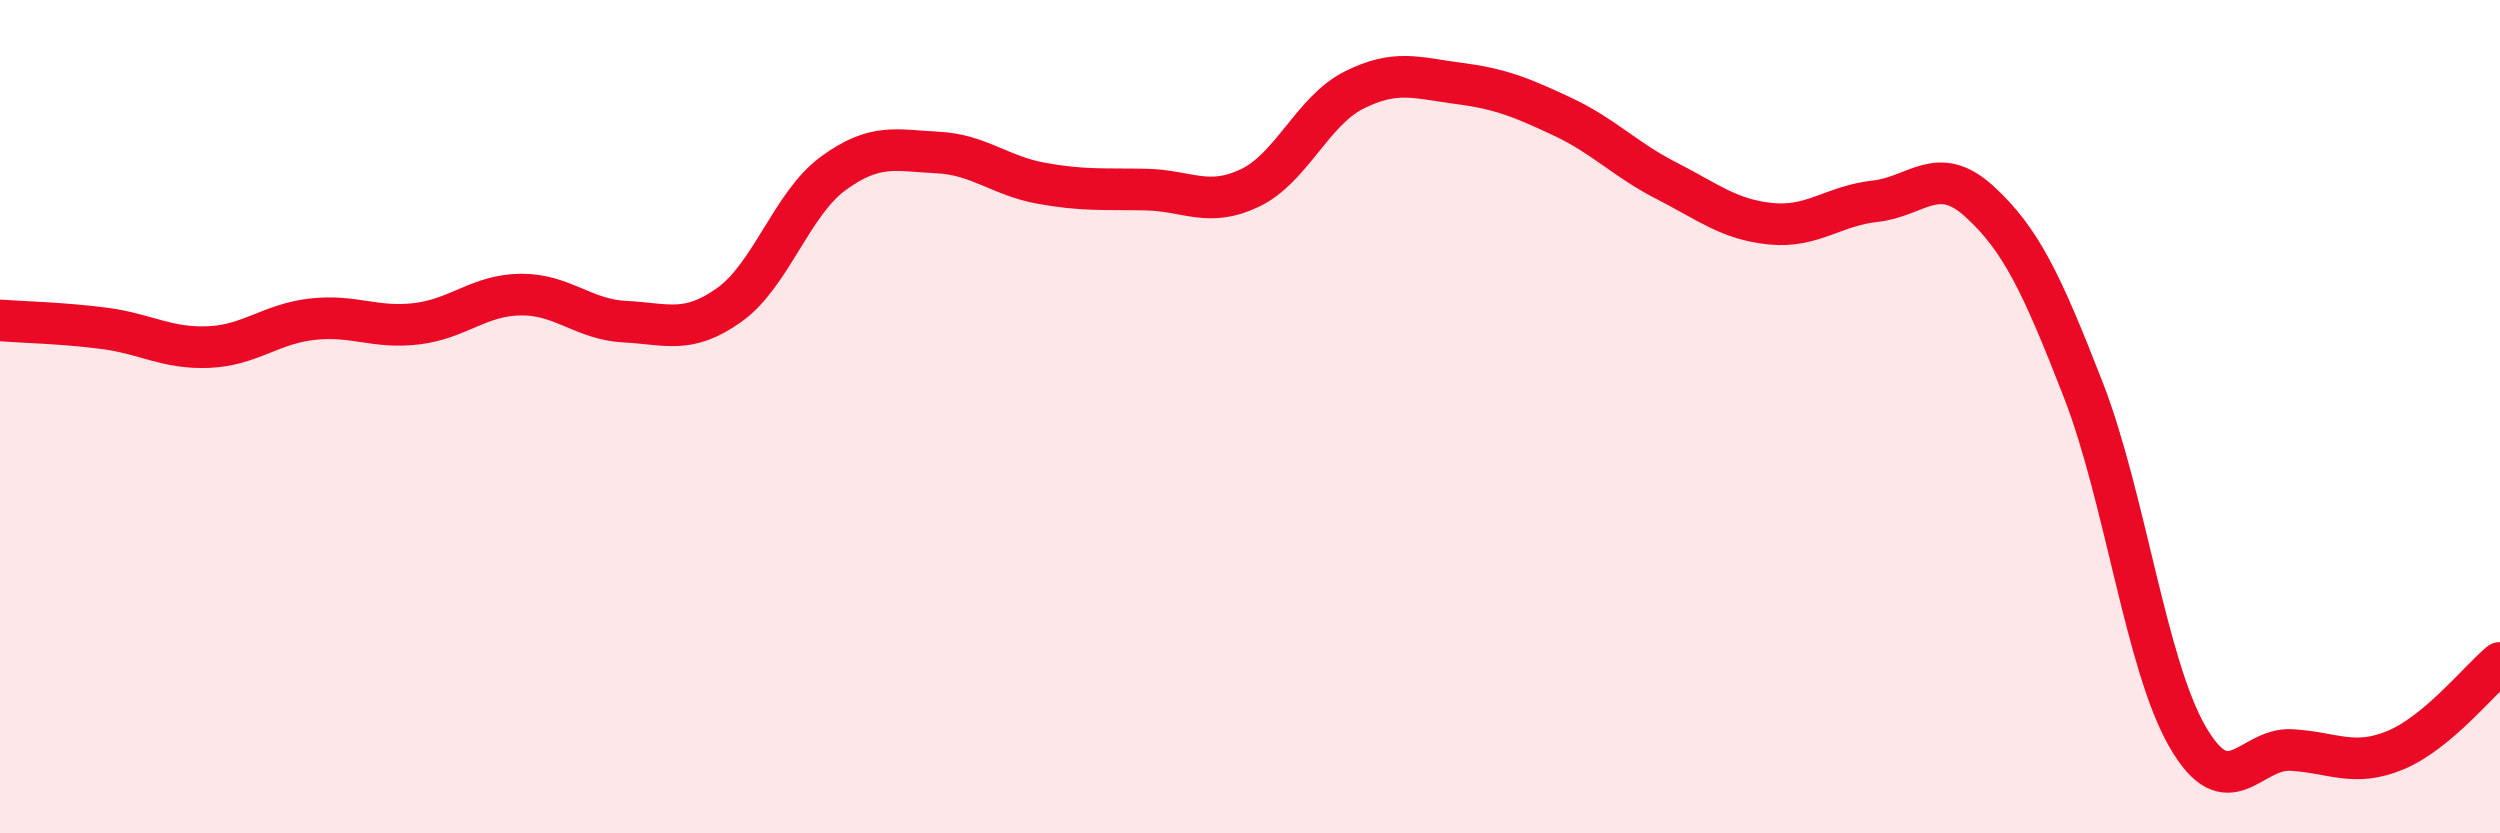
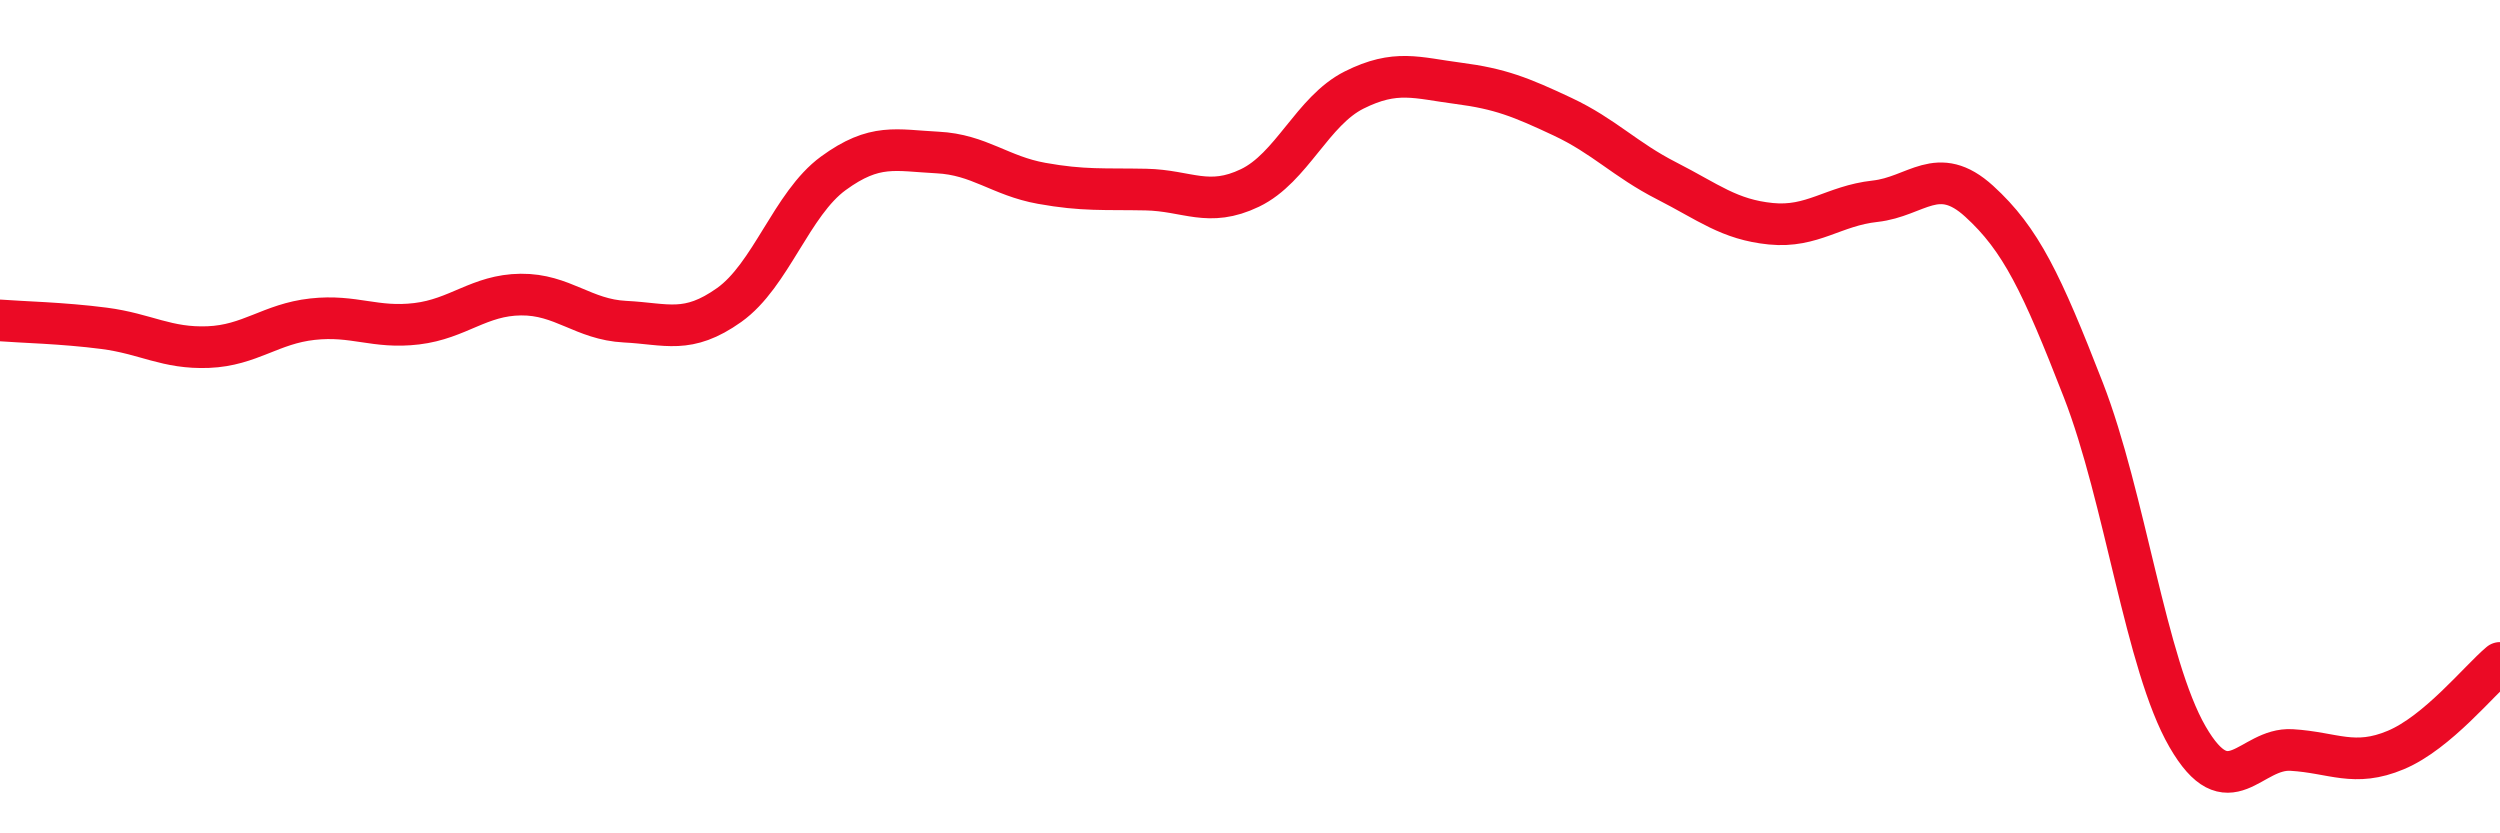
<svg xmlns="http://www.w3.org/2000/svg" width="60" height="20" viewBox="0 0 60 20">
-   <path d="M 0,7.69 C 0.5,7.73 1.5,7.75 2.5,7.88 C 3.5,8.01 4,8.37 5,8.33 C 6,8.29 6.5,7.77 7.5,7.66 C 8.5,7.55 9,7.89 10,7.77 C 11,7.65 11.5,7.08 12.5,7.07 C 13.5,7.06 14,7.67 15,7.72 C 16,7.77 16.5,8.03 17.5,7.32 C 18.5,6.61 19,4.89 20,4.16 C 21,3.43 21.5,3.61 22.5,3.66 C 23.5,3.71 24,4.22 25,4.4 C 26,4.58 26.5,4.53 27.5,4.55 C 28.5,4.57 29,4.99 30,4.51 C 31,4.03 31.5,2.66 32.5,2.16 C 33.5,1.66 34,1.87 35,2 C 36,2.13 36.5,2.33 37.5,2.8 C 38.5,3.27 39,3.83 40,4.34 C 41,4.85 41.5,5.27 42.5,5.37 C 43.5,5.47 44,4.94 45,4.83 C 46,4.72 46.5,3.92 47.5,4.83 C 48.5,5.74 49,6.79 50,9.36 C 51,11.93 51.5,15.95 52.5,17.68 C 53.5,19.41 54,17.94 55,18 C 56,18.06 56.5,18.42 57.5,18 C 58.5,17.58 59.5,16.33 60,15.91L60 20L0 20Z" fill="#EB0A25" opacity="0.1" stroke-linecap="round" stroke-linejoin="round" />
  <path d="M 0,7.69 C 0.5,7.73 1.5,7.75 2.5,7.88 C 3.5,8.01 4,8.37 5,8.33 C 6,8.29 6.5,7.77 7.5,7.66 C 8.5,7.55 9,7.89 10,7.77 C 11,7.65 11.5,7.08 12.5,7.07 C 13.5,7.06 14,7.67 15,7.72 C 16,7.77 16.5,8.03 17.5,7.32 C 18.5,6.61 19,4.89 20,4.16 C 21,3.43 21.5,3.61 22.5,3.66 C 23.5,3.71 24,4.22 25,4.4 C 26,4.58 26.5,4.53 27.5,4.55 C 28.5,4.57 29,4.99 30,4.51 C 31,4.03 31.5,2.66 32.5,2.16 C 33.5,1.66 34,1.87 35,2 C 36,2.13 36.5,2.33 37.5,2.8 C 38.5,3.27 39,3.83 40,4.34 C 41,4.85 41.5,5.27 42.5,5.37 C 43.5,5.47 44,4.94 45,4.83 C 46,4.72 46.5,3.92 47.5,4.83 C 48.5,5.74 49,6.79 50,9.36 C 51,11.93 51.5,15.95 52.5,17.68 C 53.5,19.41 54,17.94 55,18 C 56,18.06 56.5,18.42 57.5,18 C 58.5,17.58 59.5,16.33 60,15.91" stroke="#EB0A25" stroke-width="1" fill="none" stroke-linecap="round" stroke-linejoin="round" />
</svg>